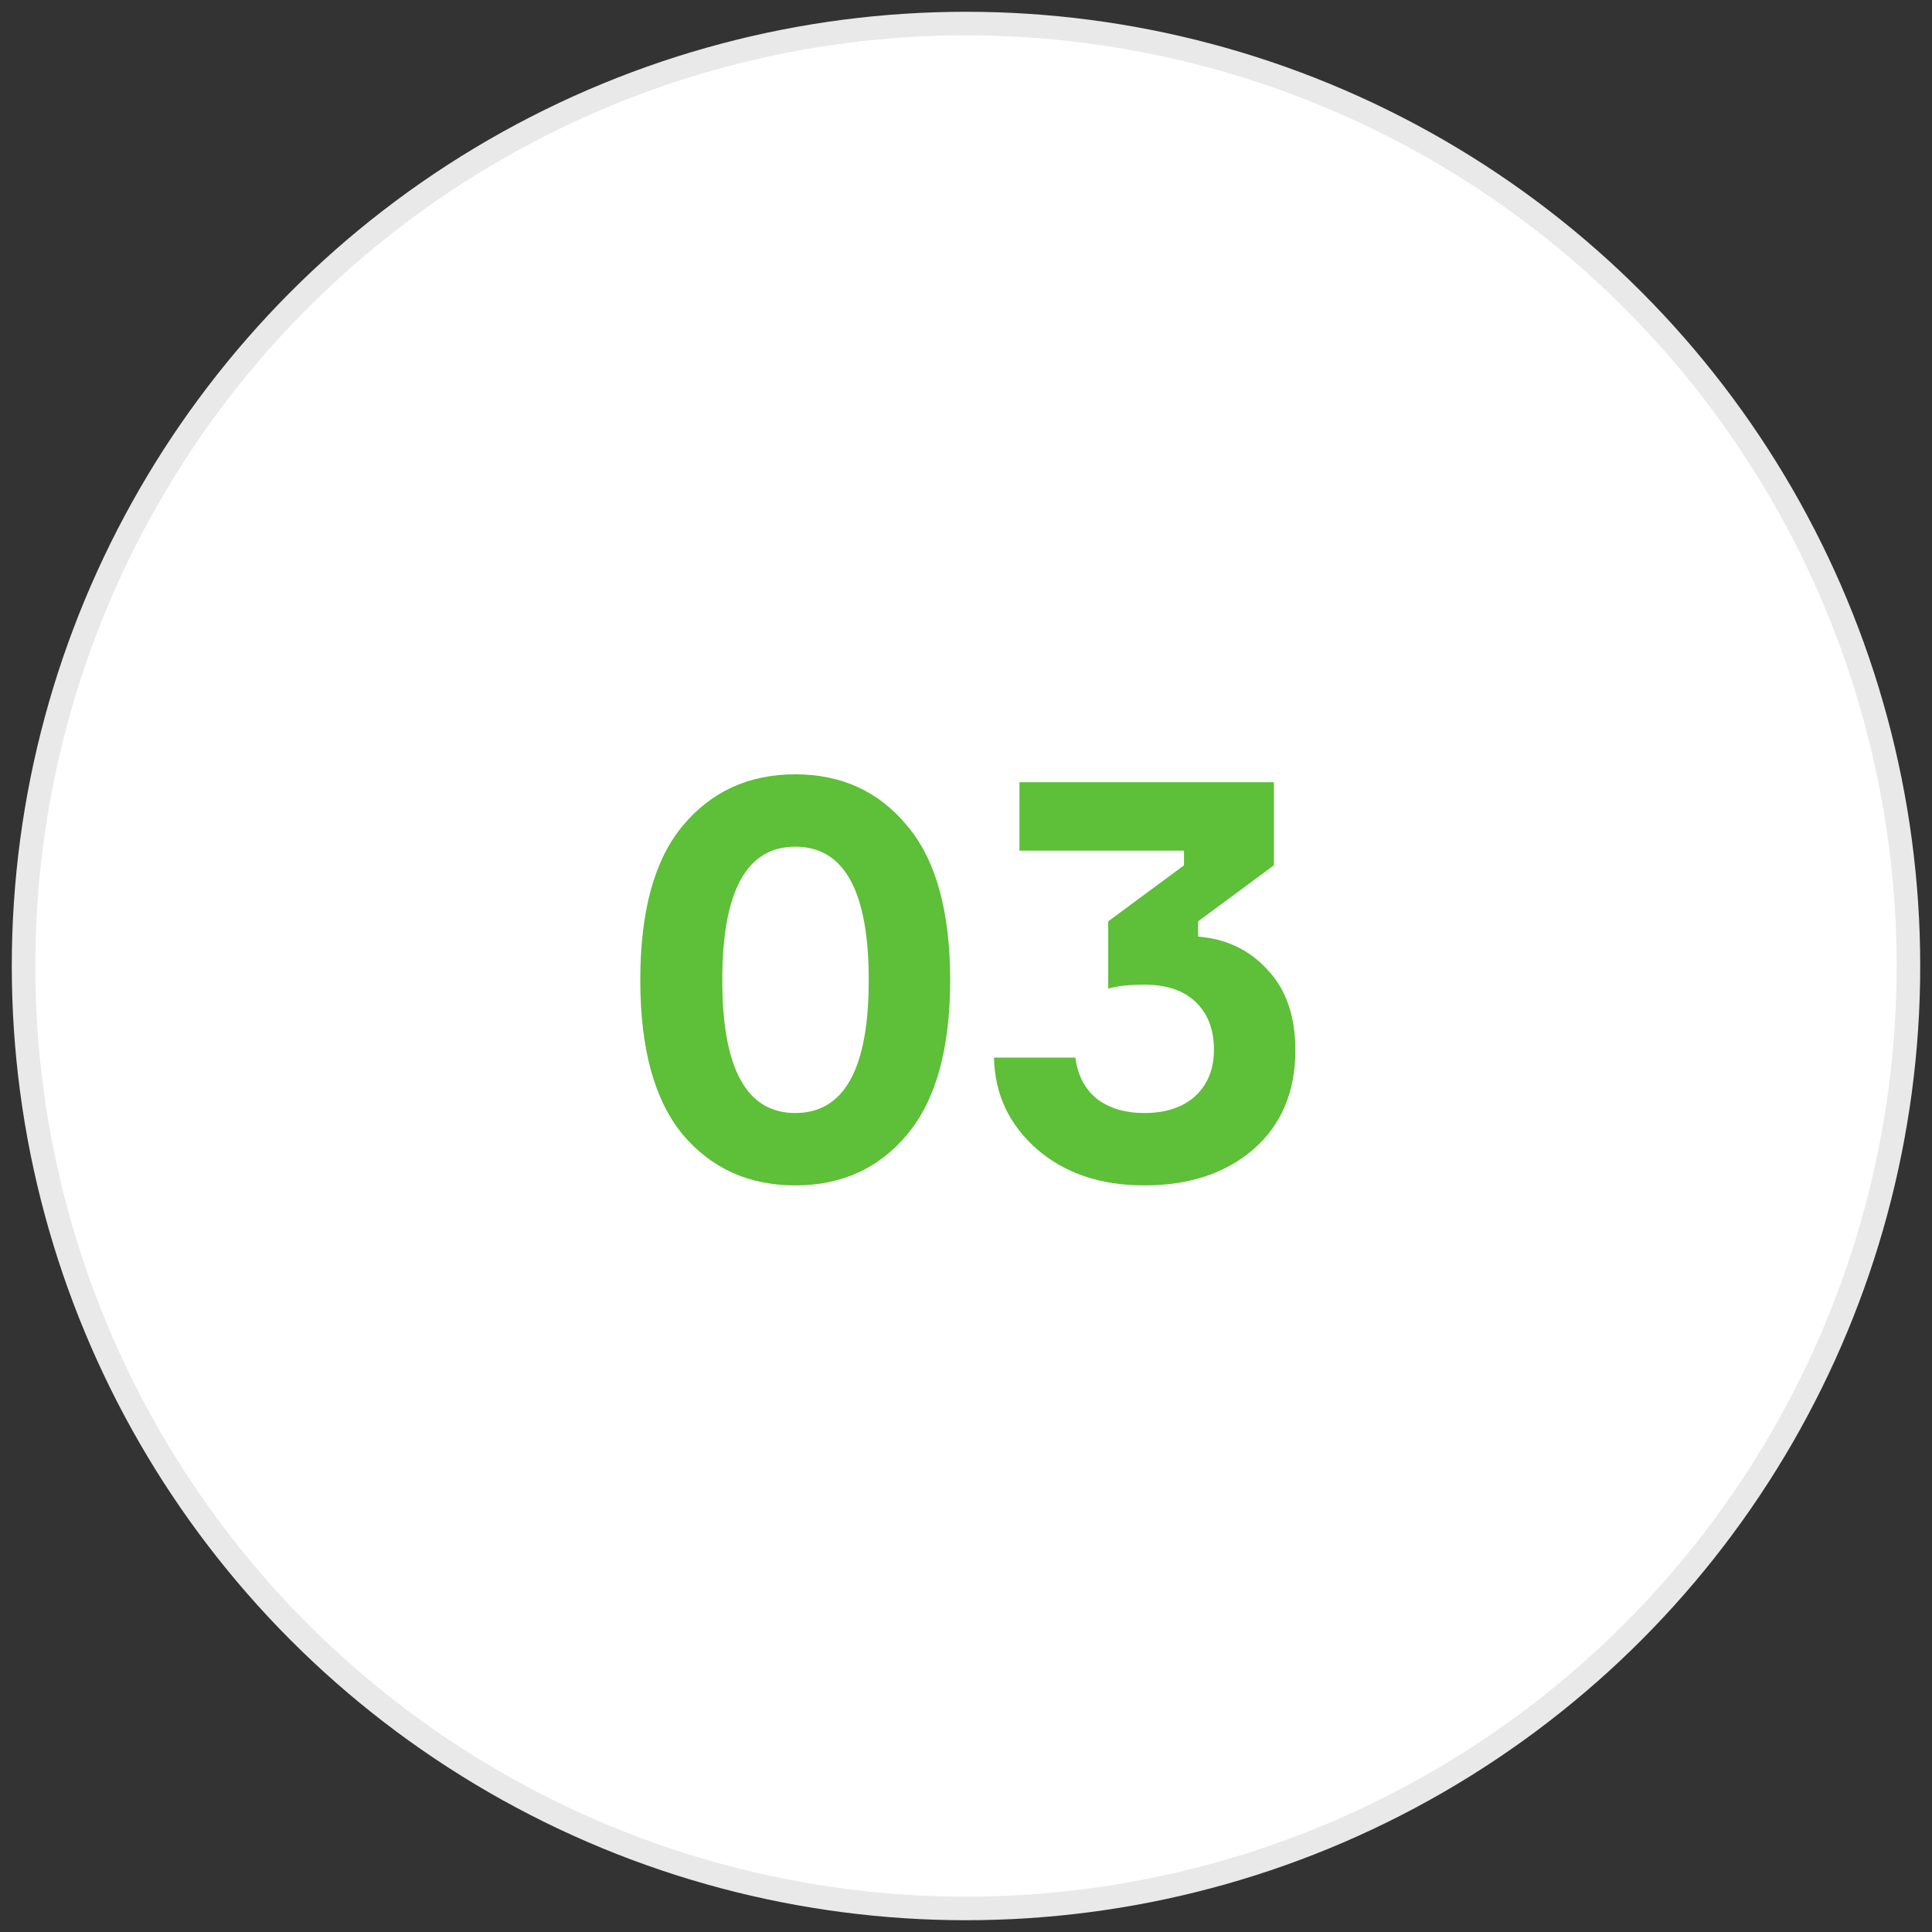
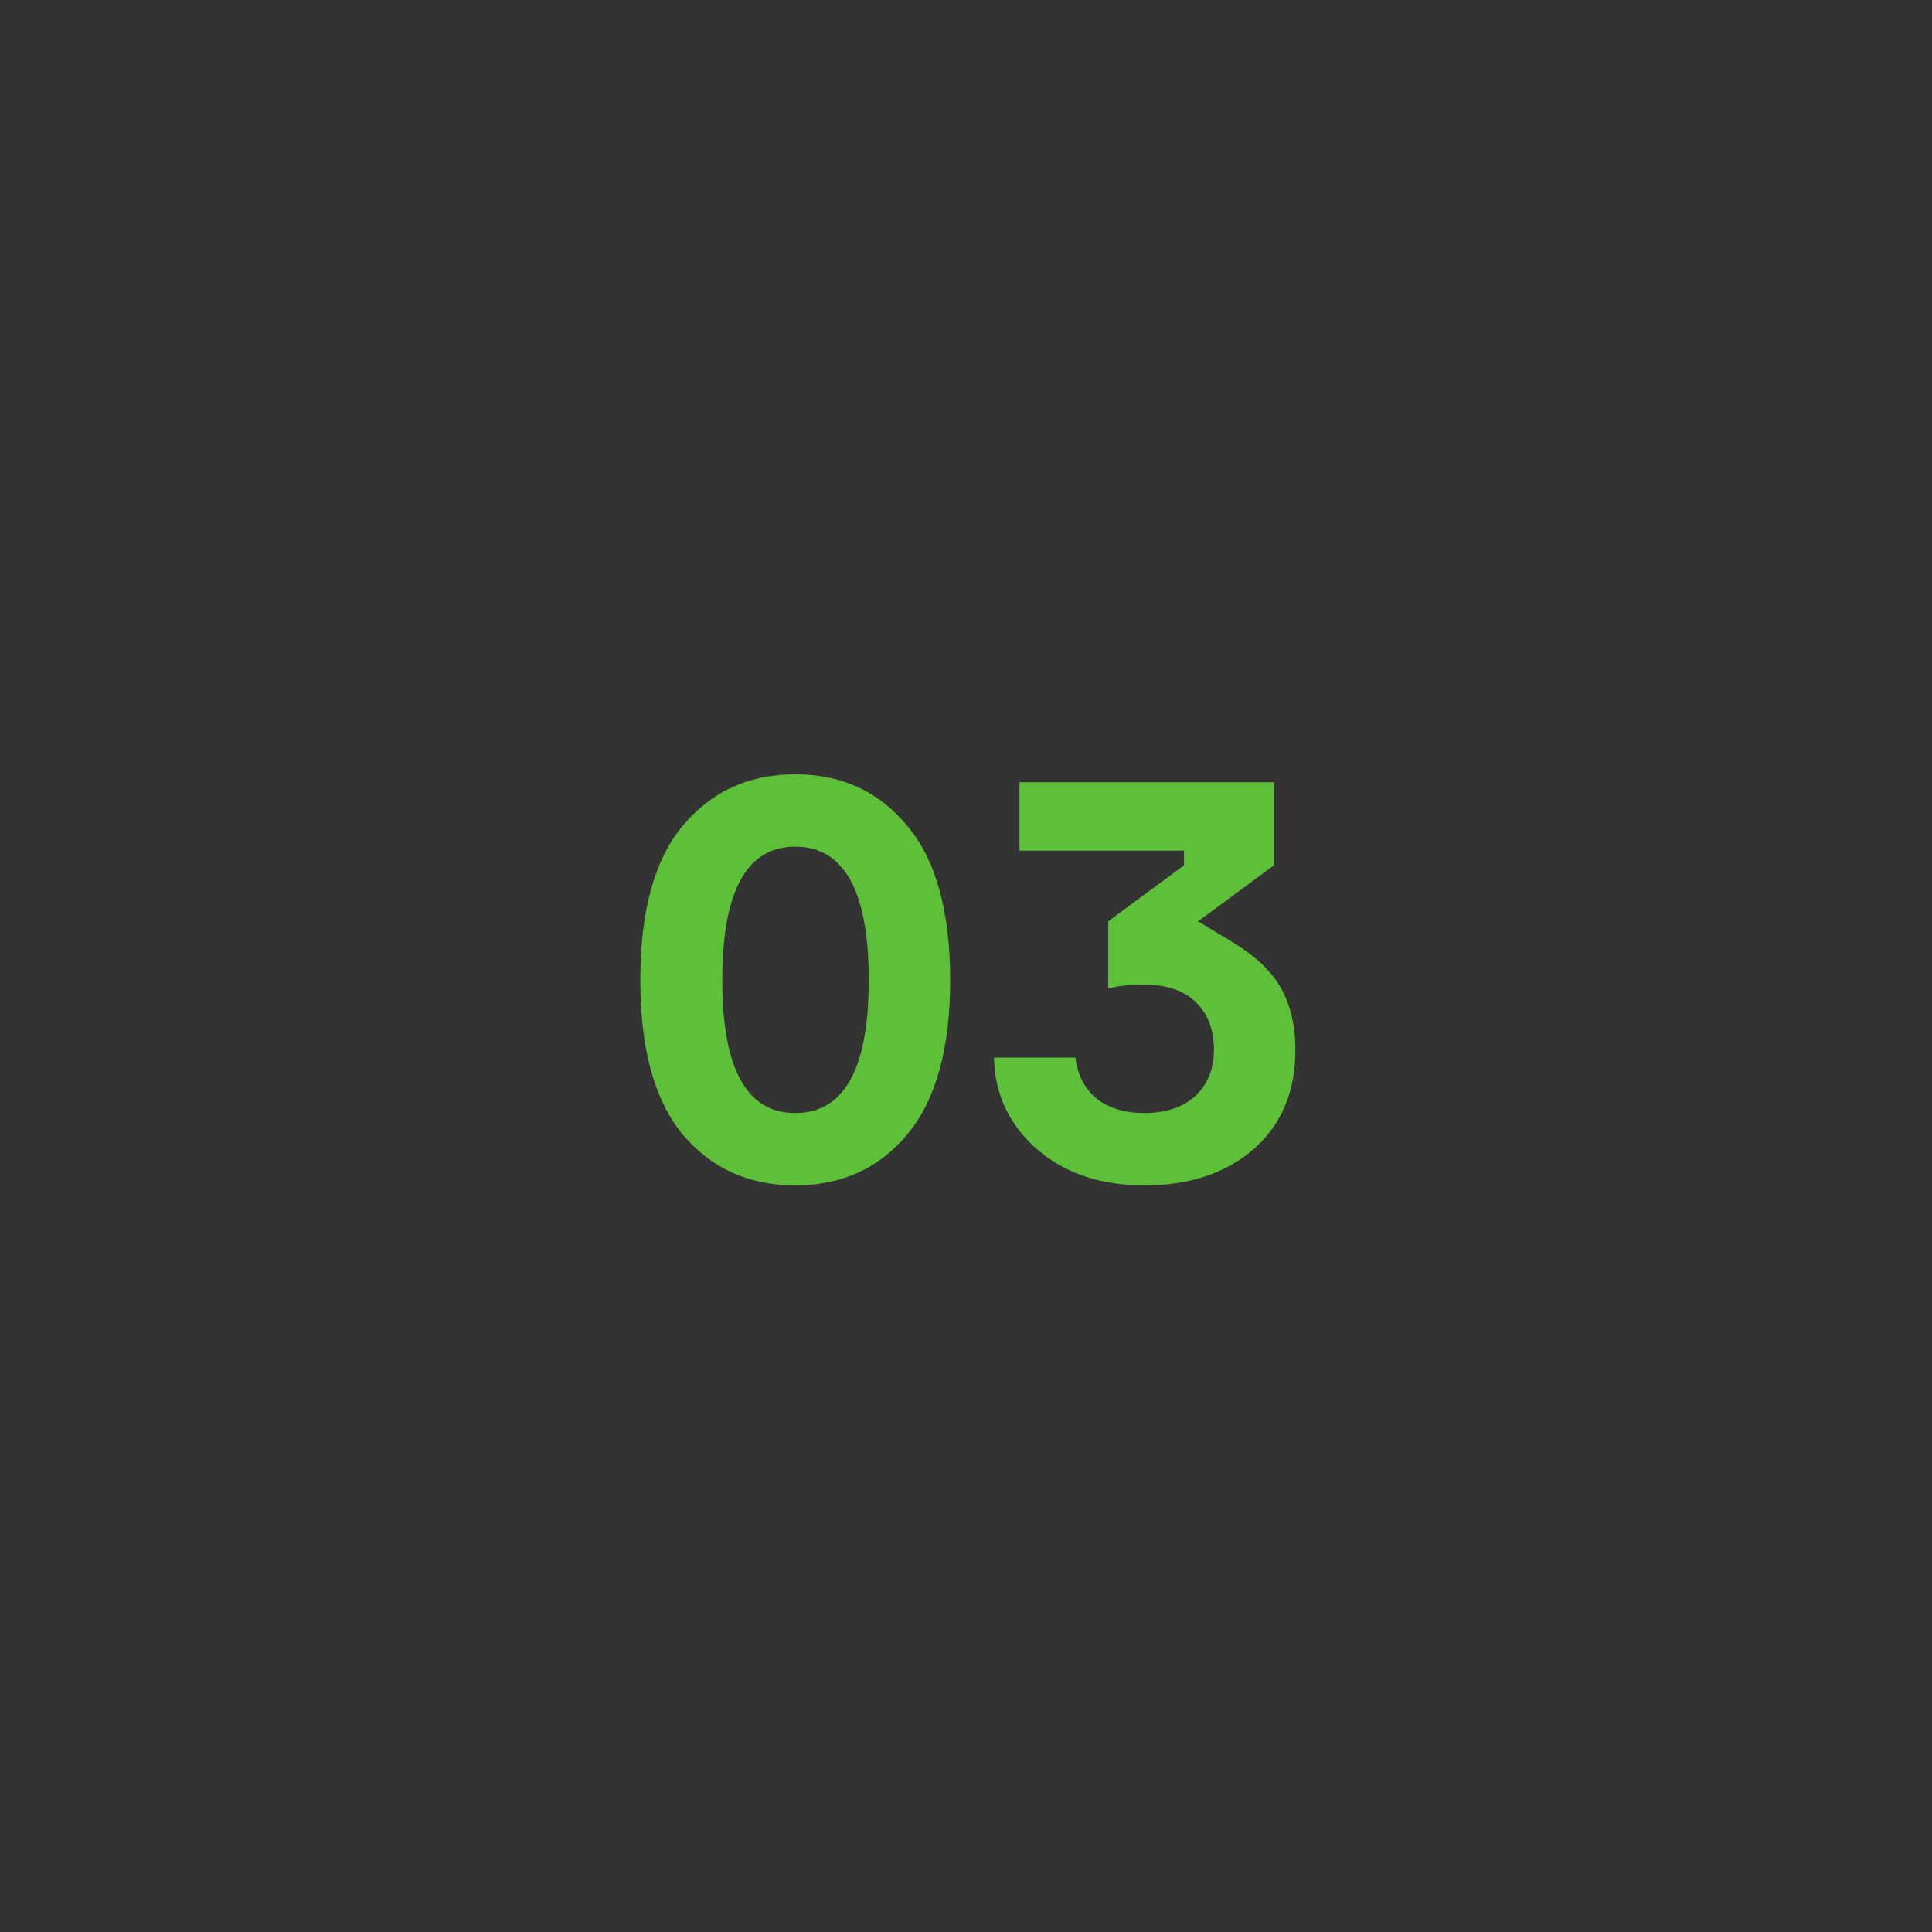
<svg xmlns="http://www.w3.org/2000/svg" width="82" height="82" viewBox="0 0 82 82" fill="none">
  <rect x="0" y="0" width="82" height="82" fill="#333333" stroke="none" />
-   <circle cx="41" cy="41" r="40" fill="white" stroke="#E9E9E9" />
-   <path d="M28.976 35.048C30.192 33.592 31.784 32.864 33.752 32.864C35.72 32.864 37.304 33.592 38.504 35.048C39.72 36.488 40.328 38.672 40.328 41.6C40.328 44.512 39.72 46.696 38.504 48.152C37.304 49.592 35.72 50.312 33.752 50.312C31.784 50.312 30.192 49.592 28.976 48.152C27.776 46.696 27.176 44.512 27.176 41.6C27.176 38.672 27.776 36.488 28.976 35.048ZM33.752 47.24C35.832 47.24 36.872 45.36 36.872 41.6C36.872 37.824 35.832 35.936 33.752 35.936C31.688 35.936 30.656 37.824 30.656 41.6C30.656 45.36 31.688 47.24 33.752 47.24ZM43.268 33.2H54.068V36.728L50.852 39.104V39.752C52.052 39.848 53.036 40.32 53.804 41.168C54.588 42 54.98 43.136 54.98 44.576C54.98 46.336 54.388 47.736 53.204 48.776C52.02 49.8 50.476 50.312 48.572 50.312C46.716 50.312 45.196 49.8 44.012 48.776C42.828 47.736 42.22 46.44 42.188 44.888H45.644C45.74 45.64 46.044 46.224 46.556 46.64C47.084 47.04 47.756 47.24 48.572 47.24C49.484 47.24 50.204 47 50.732 46.52C51.26 46.024 51.524 45.368 51.524 44.552C51.524 43.704 51.268 43.032 50.756 42.536C50.244 42.04 49.516 41.792 48.572 41.792C47.932 41.792 47.42 41.848 47.036 41.96V39.104L50.252 36.728V36.104H43.268V33.2Z" fill="#5EBF38" />
+   <path d="M28.976 35.048C30.192 33.592 31.784 32.864 33.752 32.864C35.72 32.864 37.304 33.592 38.504 35.048C39.72 36.488 40.328 38.672 40.328 41.6C40.328 44.512 39.72 46.696 38.504 48.152C37.304 49.592 35.72 50.312 33.752 50.312C31.784 50.312 30.192 49.592 28.976 48.152C27.776 46.696 27.176 44.512 27.176 41.6C27.176 38.672 27.776 36.488 28.976 35.048ZM33.752 47.24C35.832 47.24 36.872 45.36 36.872 41.6C36.872 37.824 35.832 35.936 33.752 35.936C31.688 35.936 30.656 37.824 30.656 41.6C30.656 45.36 31.688 47.24 33.752 47.24ZM43.268 33.2H54.068V36.728L50.852 39.104C52.052 39.848 53.036 40.32 53.804 41.168C54.588 42 54.98 43.136 54.98 44.576C54.98 46.336 54.388 47.736 53.204 48.776C52.02 49.8 50.476 50.312 48.572 50.312C46.716 50.312 45.196 49.8 44.012 48.776C42.828 47.736 42.22 46.44 42.188 44.888H45.644C45.74 45.64 46.044 46.224 46.556 46.64C47.084 47.04 47.756 47.24 48.572 47.24C49.484 47.24 50.204 47 50.732 46.52C51.26 46.024 51.524 45.368 51.524 44.552C51.524 43.704 51.268 43.032 50.756 42.536C50.244 42.04 49.516 41.792 48.572 41.792C47.932 41.792 47.42 41.848 47.036 41.96V39.104L50.252 36.728V36.104H43.268V33.2Z" fill="#5EBF38" />
</svg>